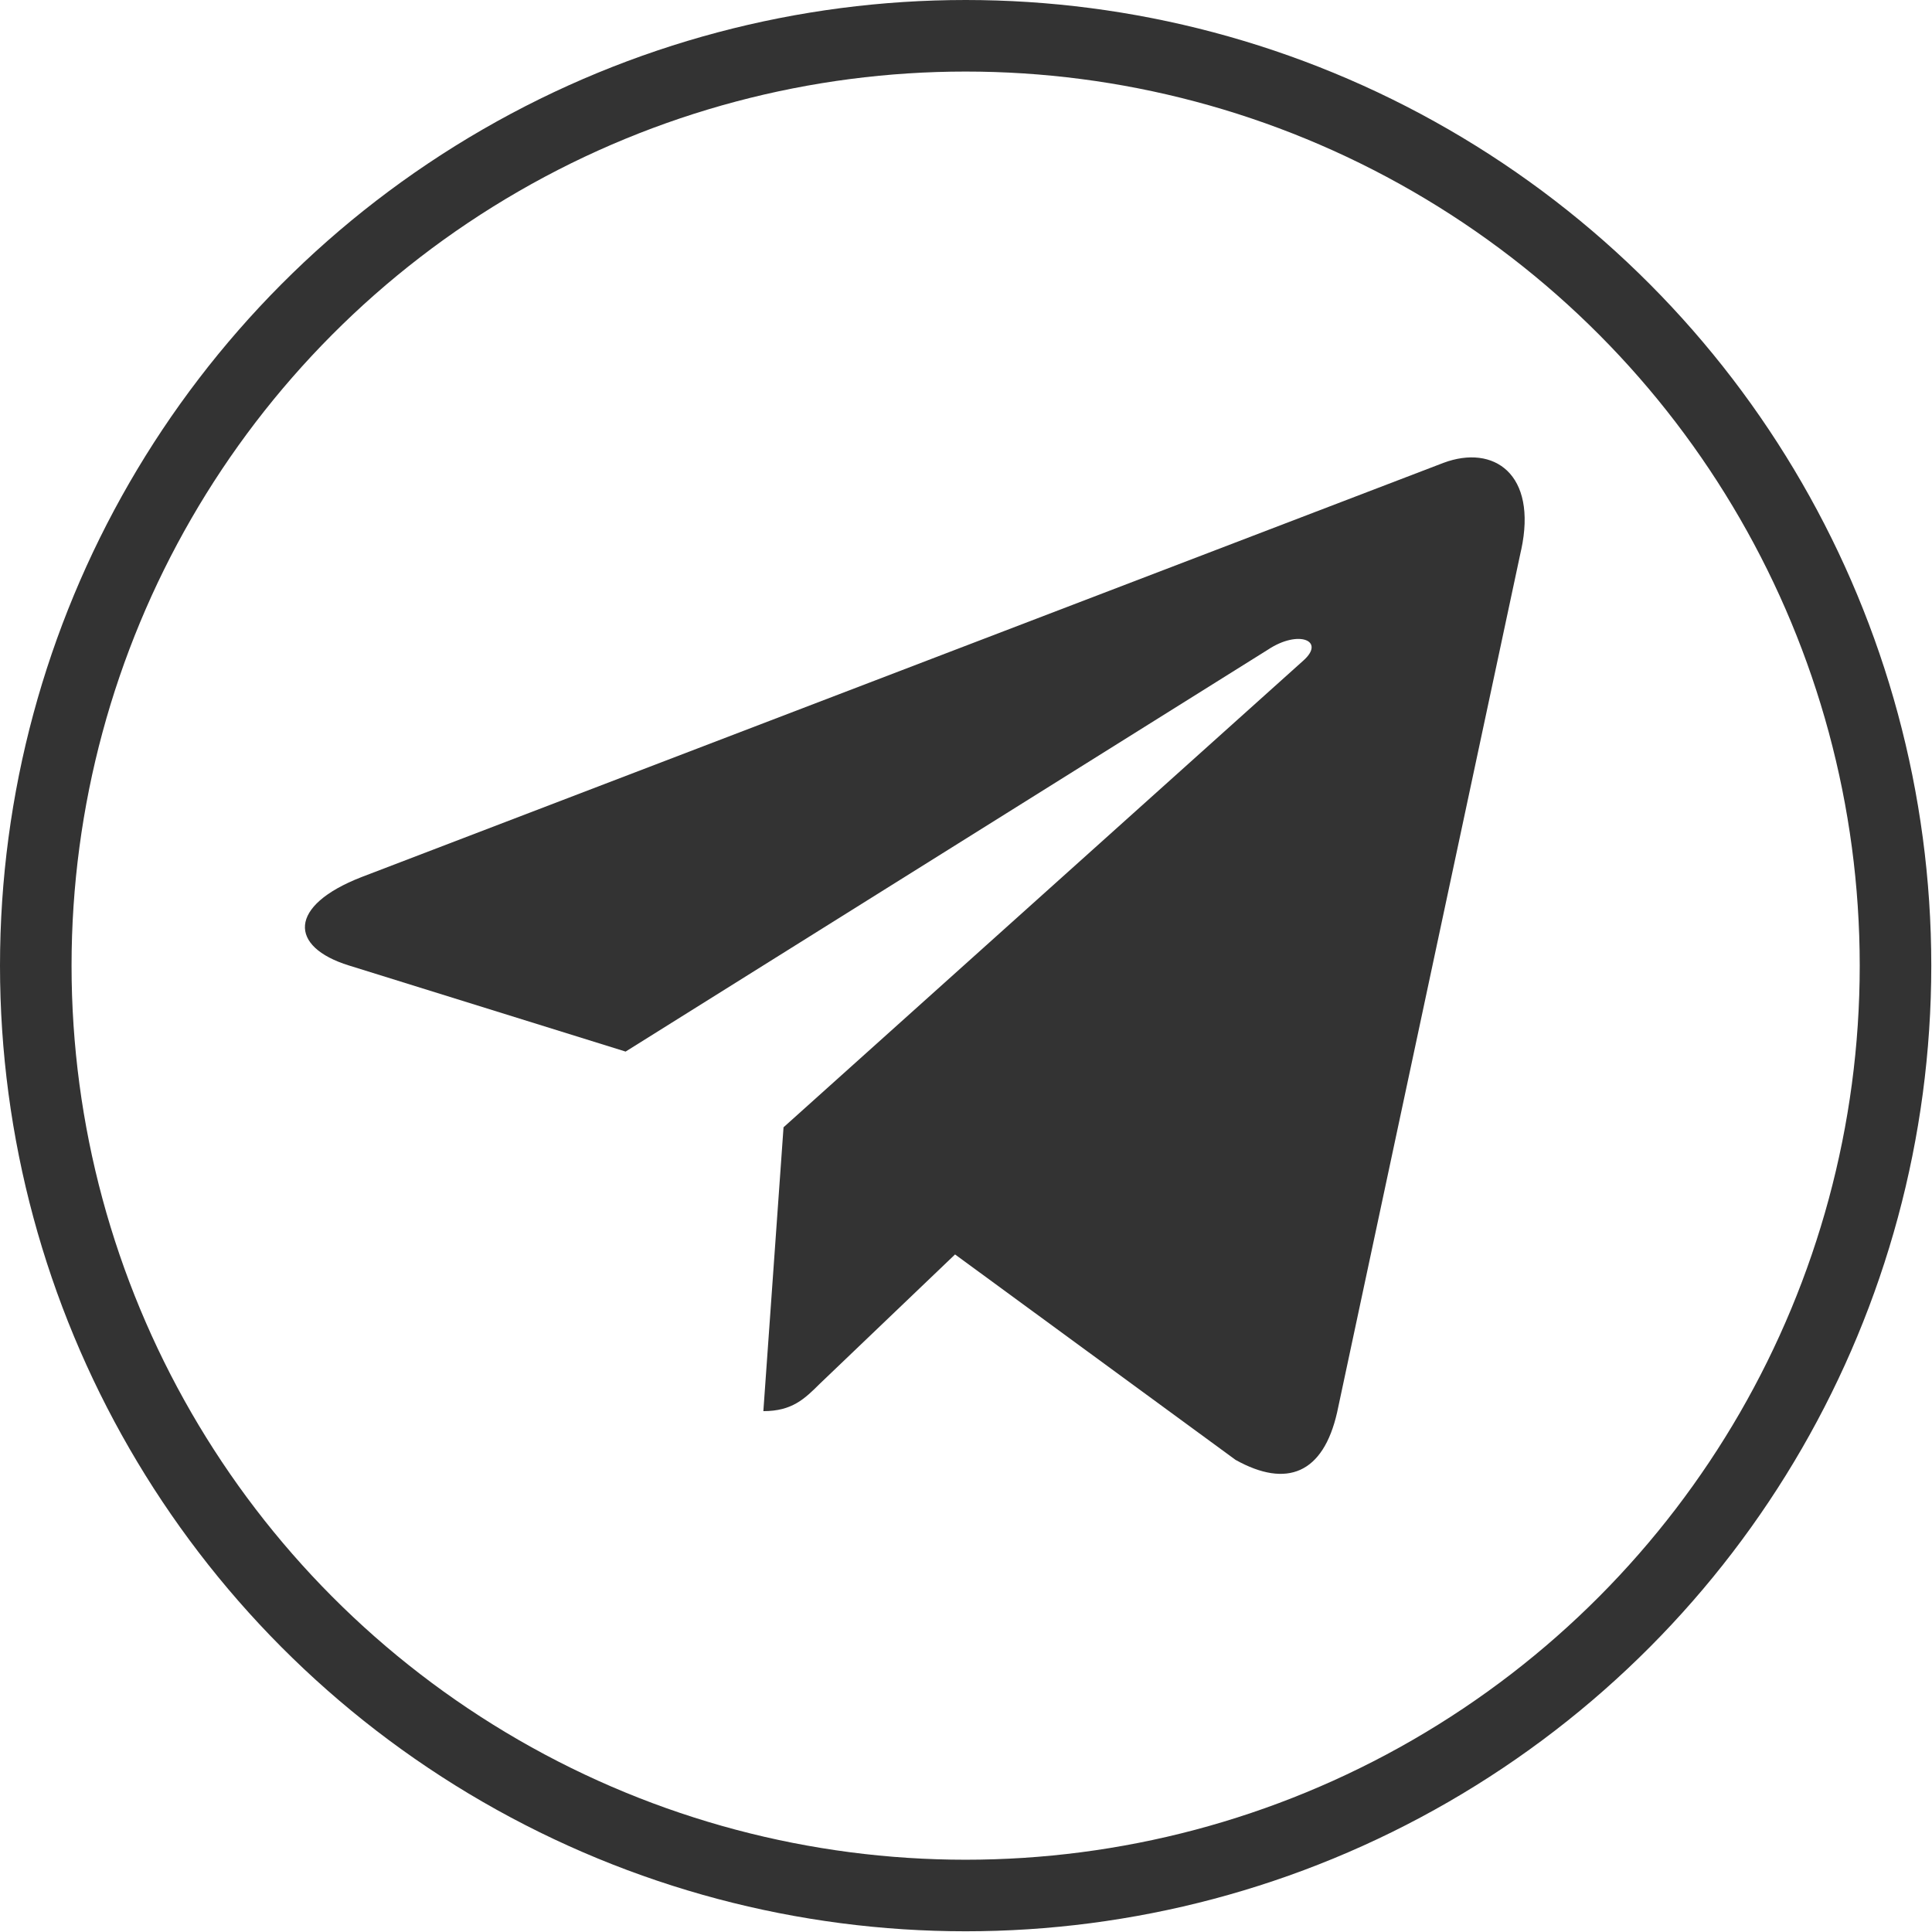
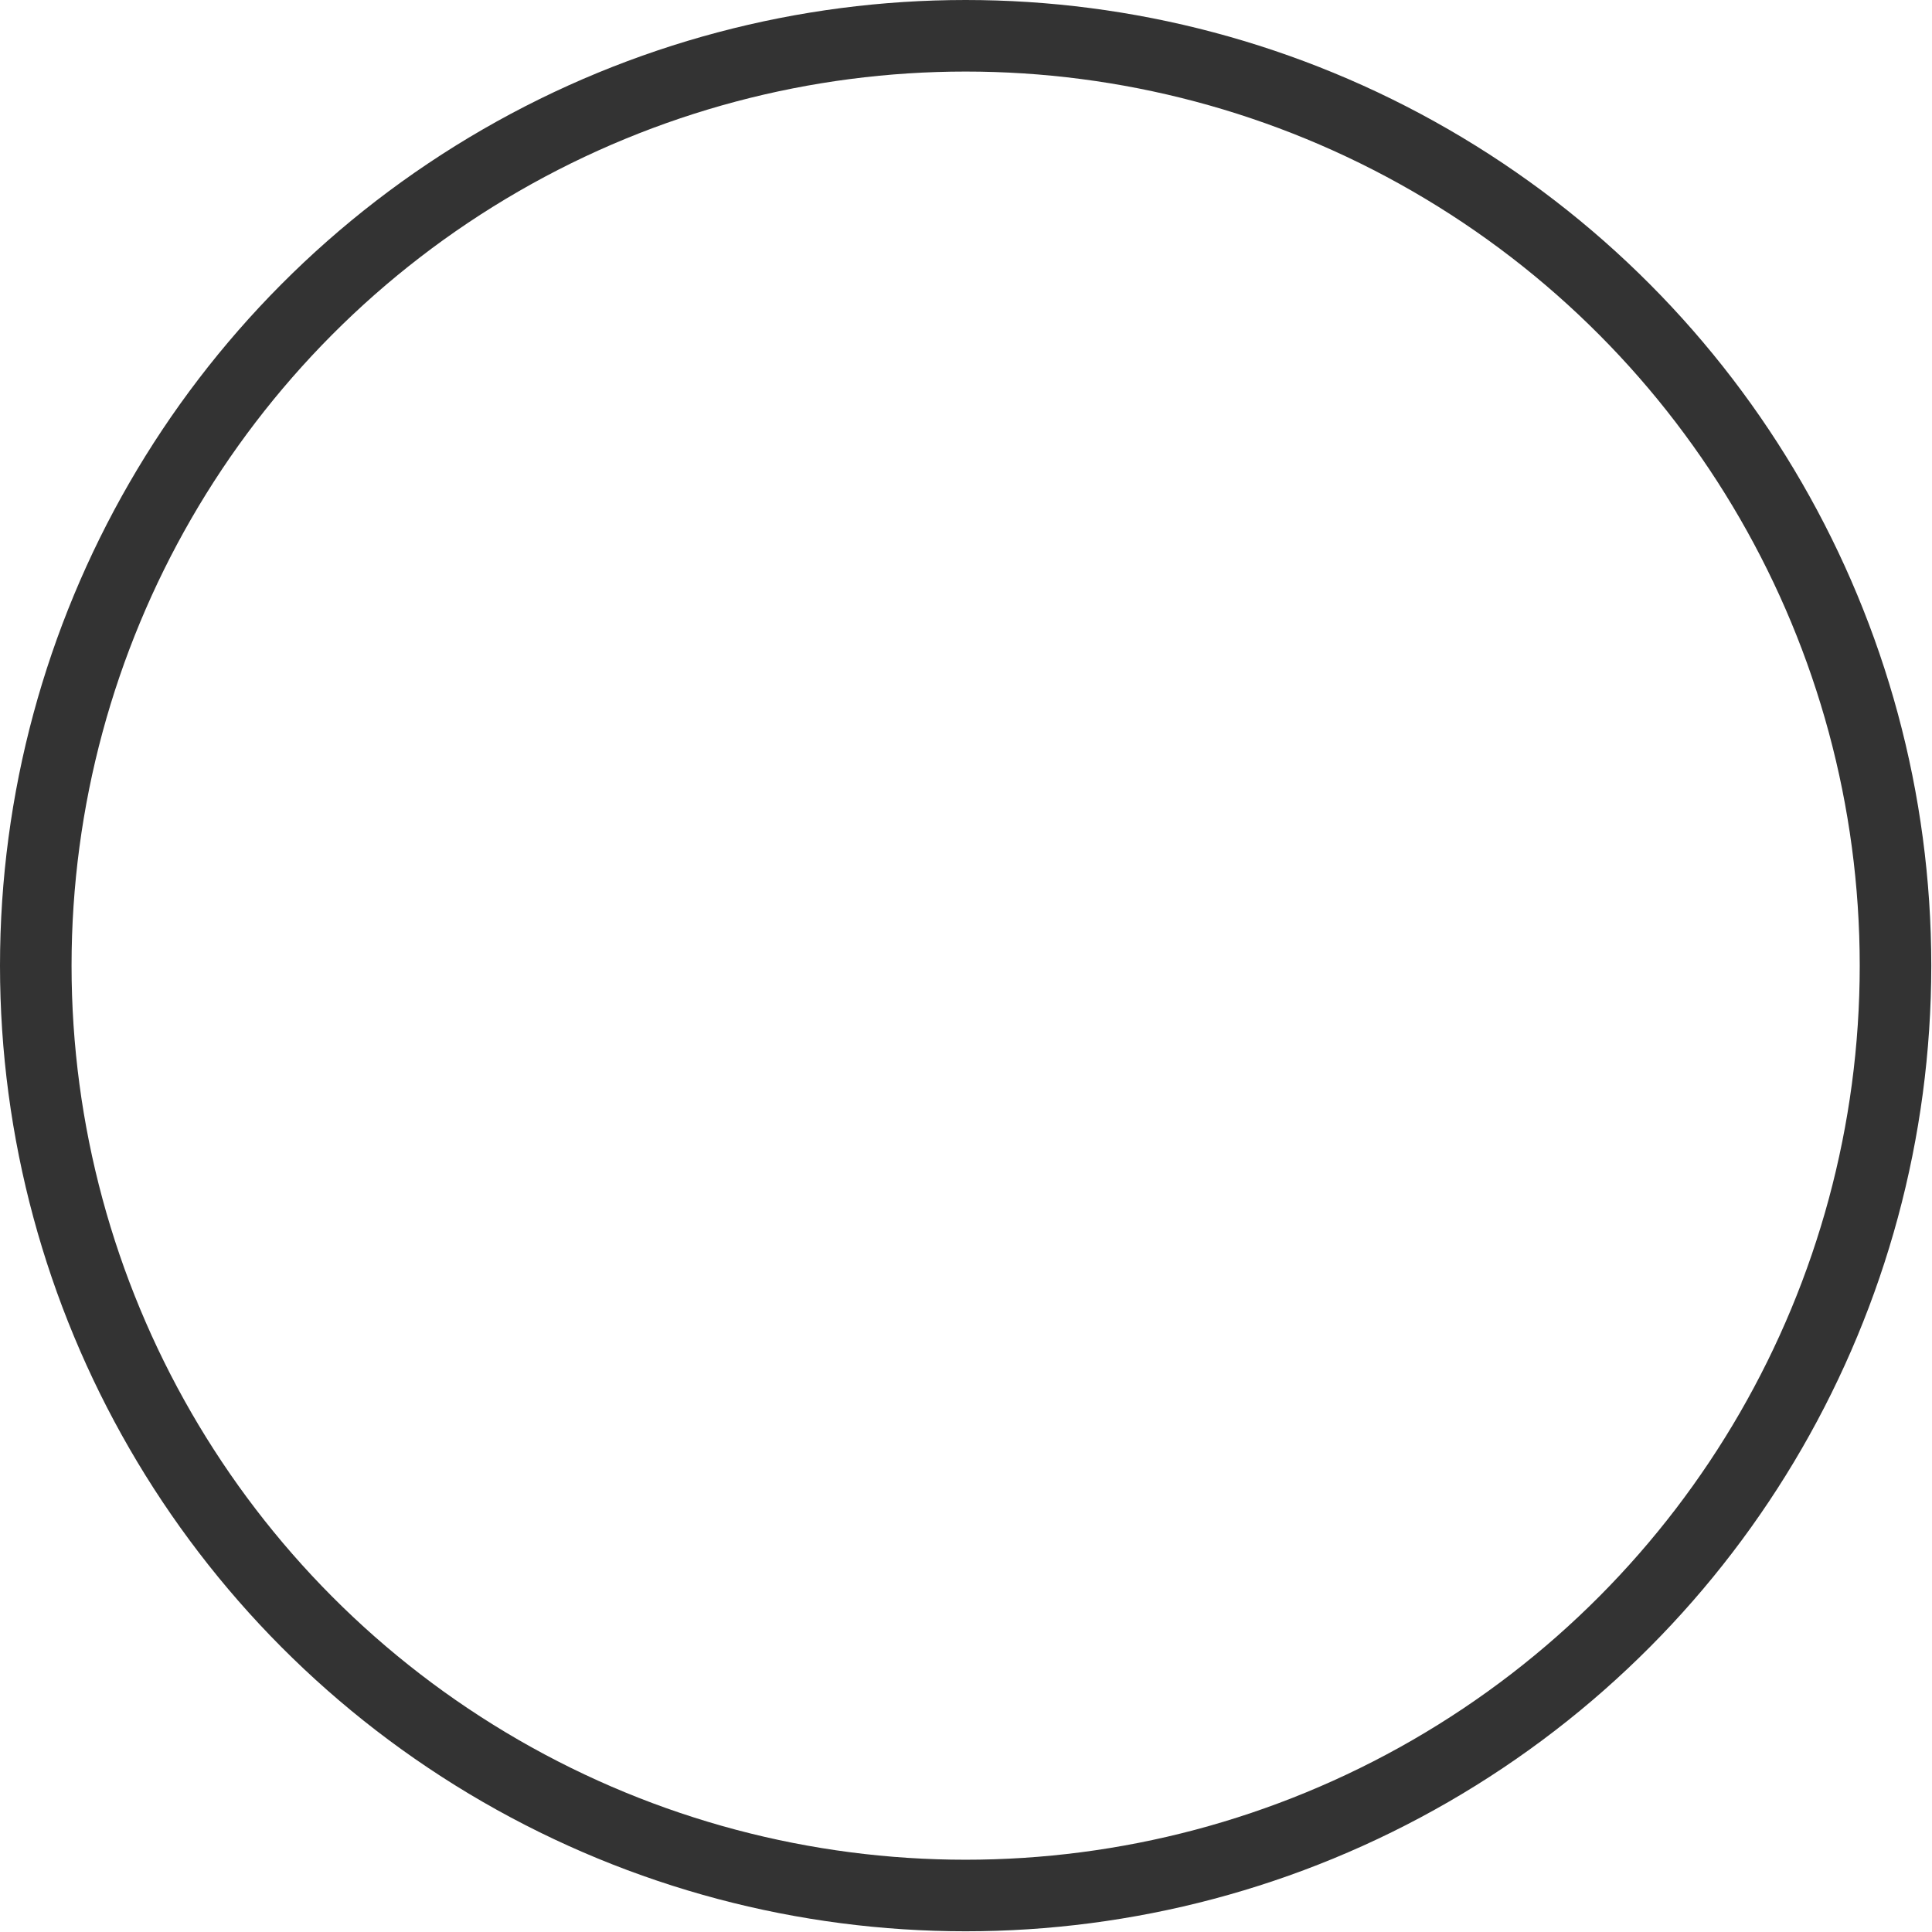
<svg xmlns="http://www.w3.org/2000/svg" width="27" height="27" viewBox="0 0 27 27" fill="none">
-   <path d="M10.95 15.754L10.668 19.721C11.072 19.721 11.246 19.547 11.456 19.339L13.347 17.531L17.267 20.402C17.985 20.802 18.492 20.591 18.686 19.74L21.258 7.686L21.259 7.685C21.487 6.622 20.875 6.207 20.174 6.468L5.053 12.257C4.021 12.658 4.036 13.233 4.877 13.493L8.743 14.696L17.723 9.077C18.146 8.797 18.53 8.952 18.214 9.232L10.95 15.754Z" fill="#333333" />
  <circle cx="13.495" cy="13.495" r="12.995" stroke="#333333" />
</svg>